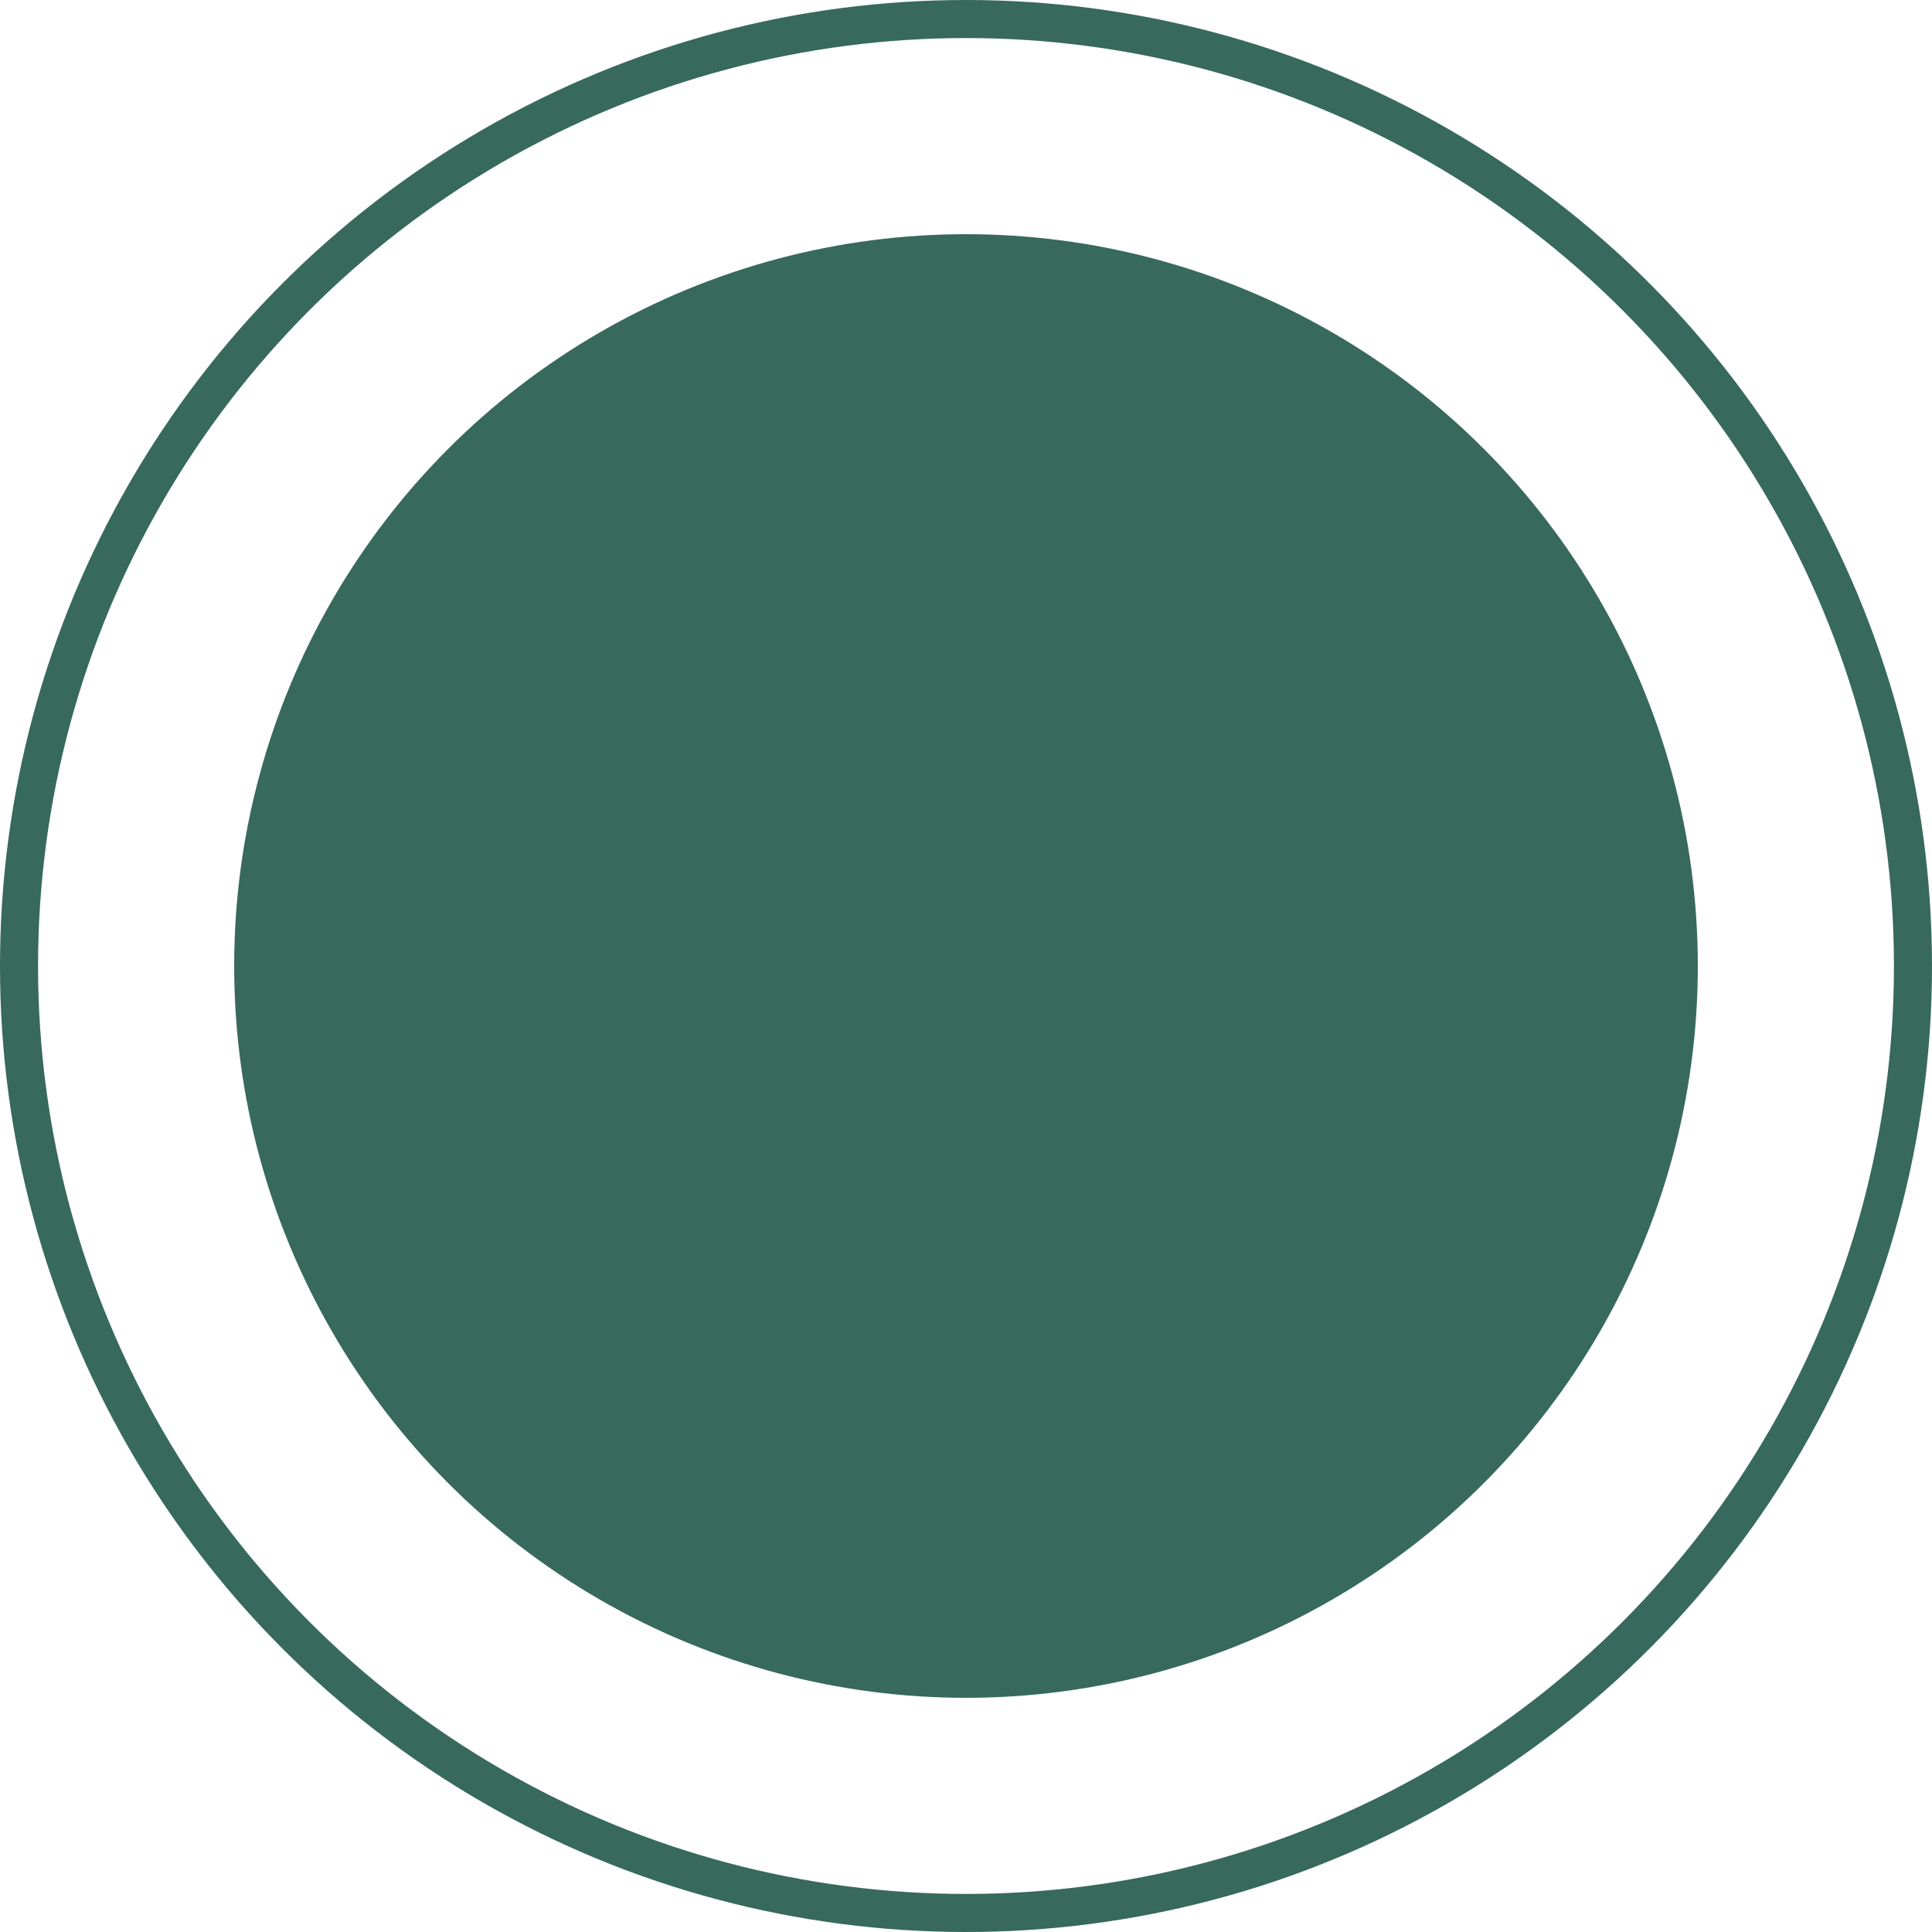
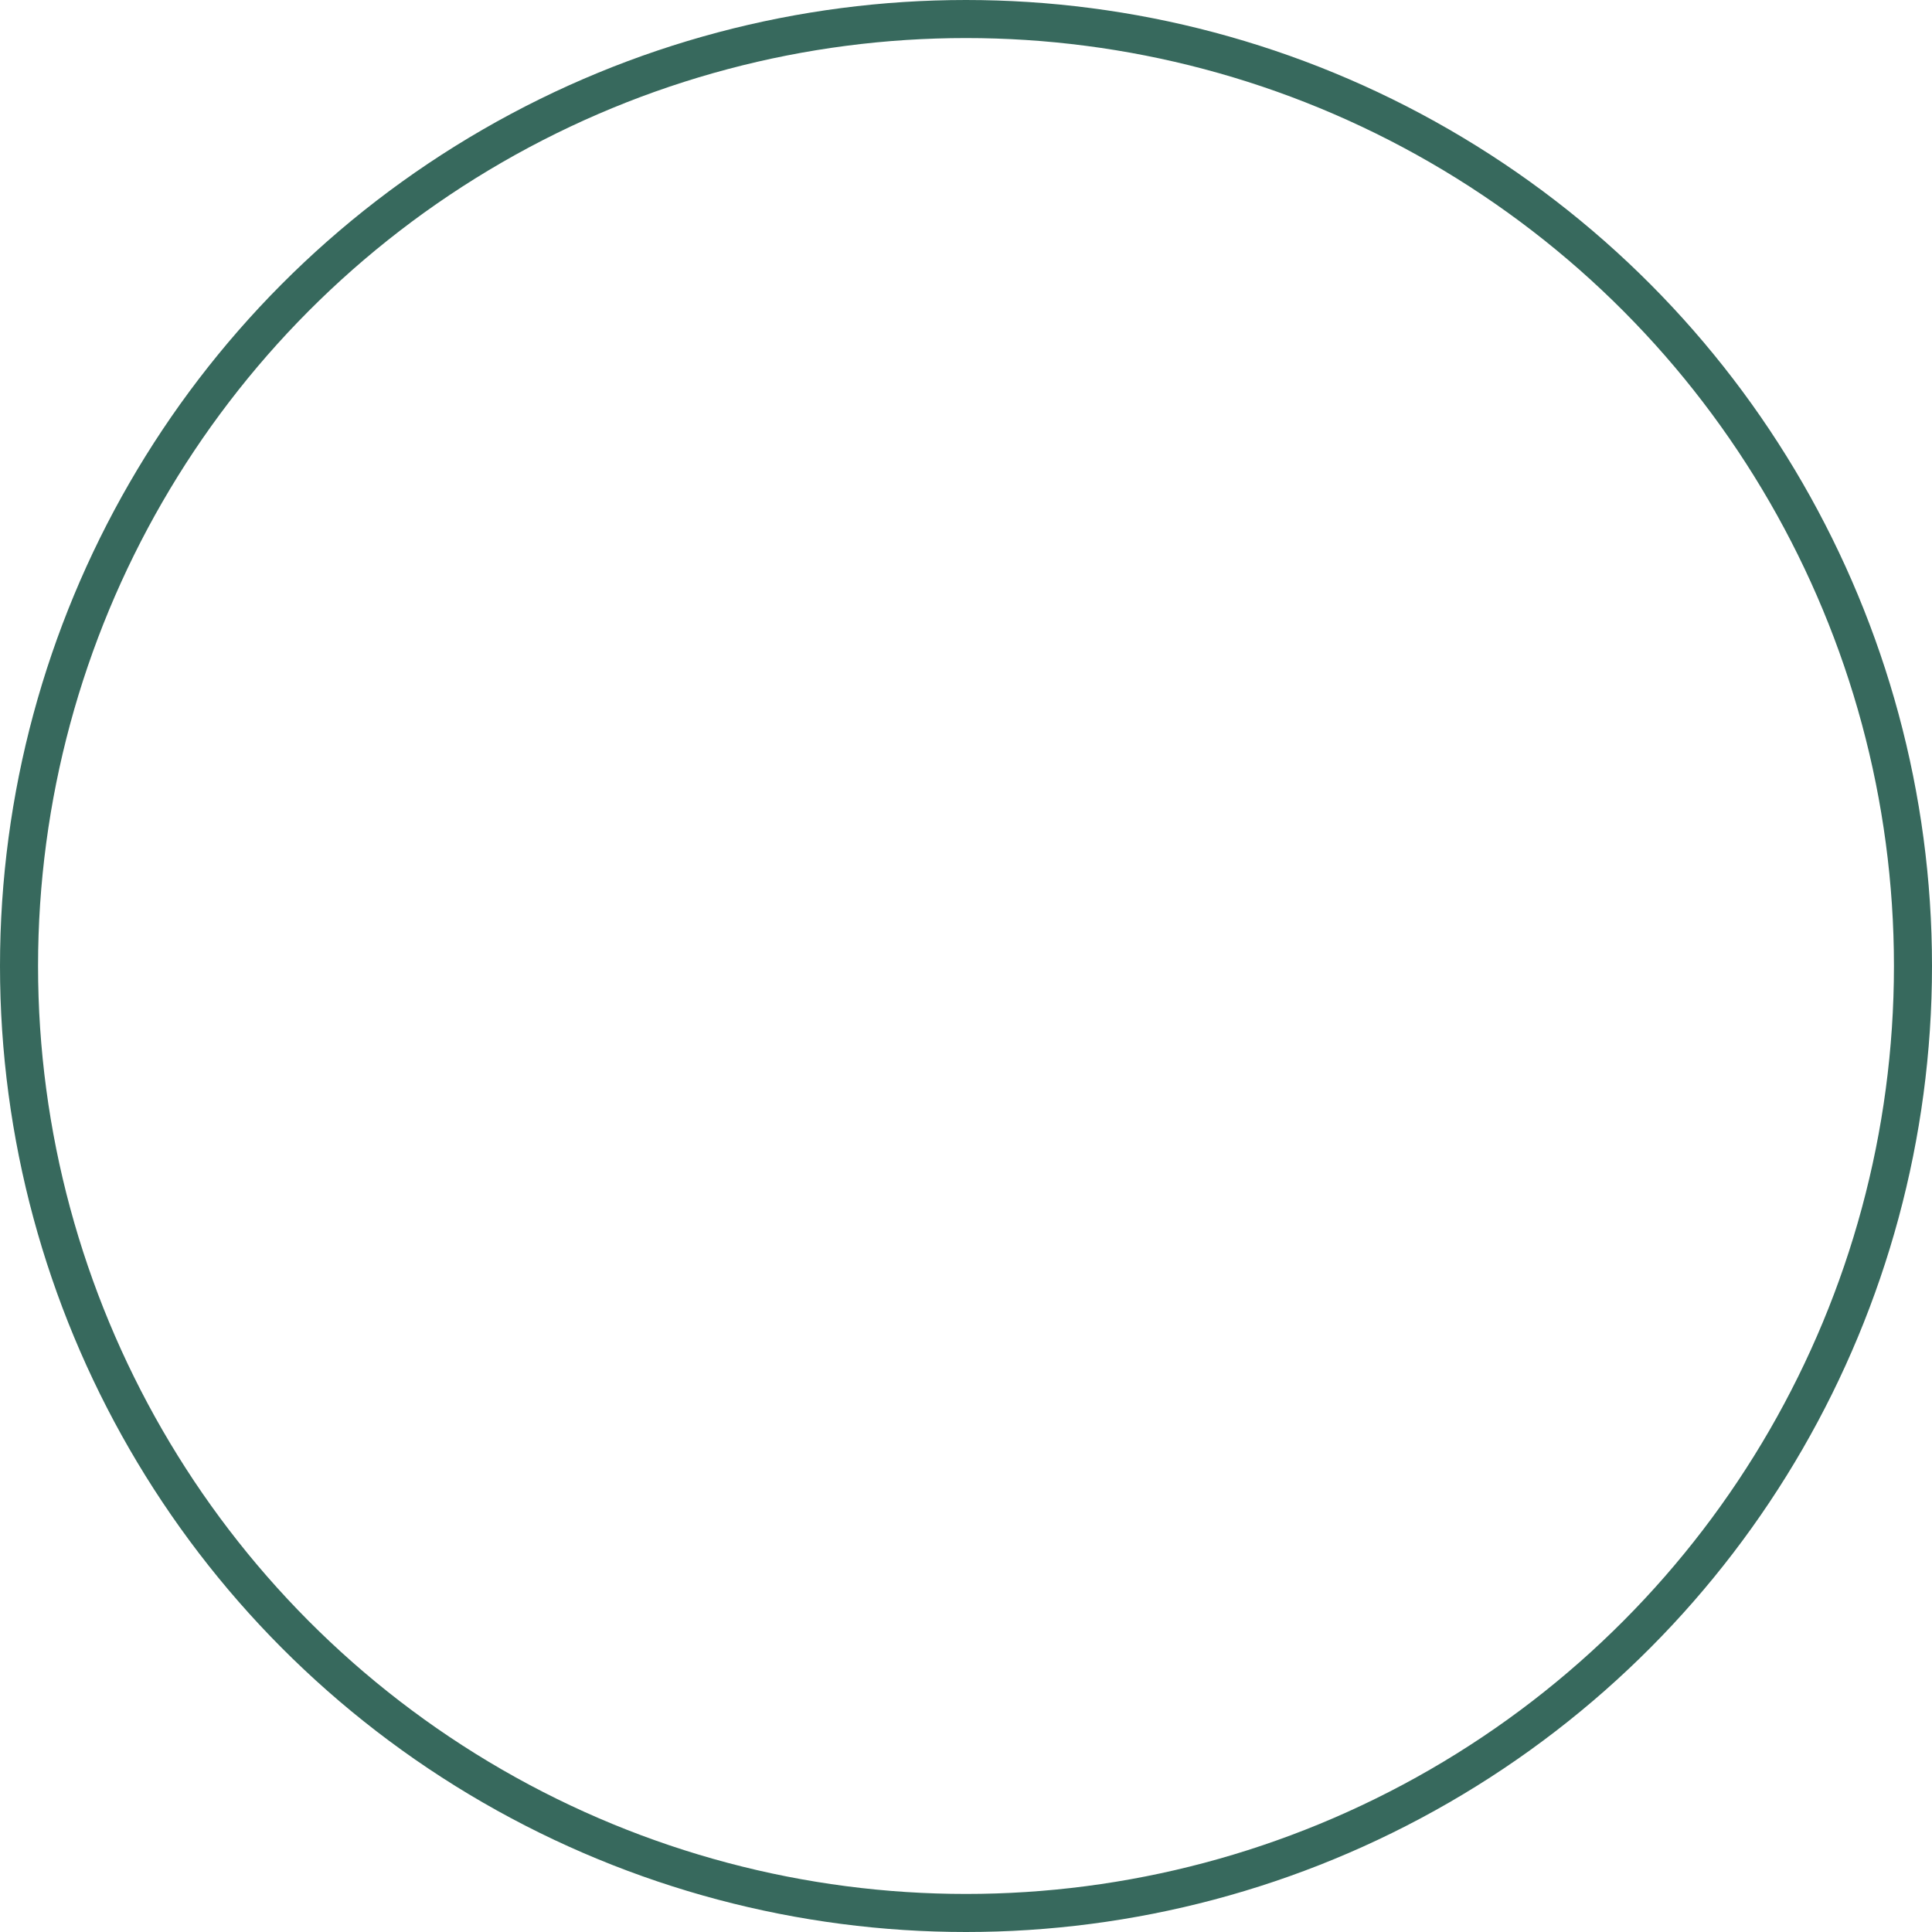
<svg xmlns="http://www.w3.org/2000/svg" width="66" height="66" viewBox="0 0 66 66" fill="none">
  <circle cx="33" cy="33" r="32.35" stroke="#37695D" stroke-width="1.3" />
-   <circle cx="33" cy="33" r="25" fill="#37695D" />
</svg>